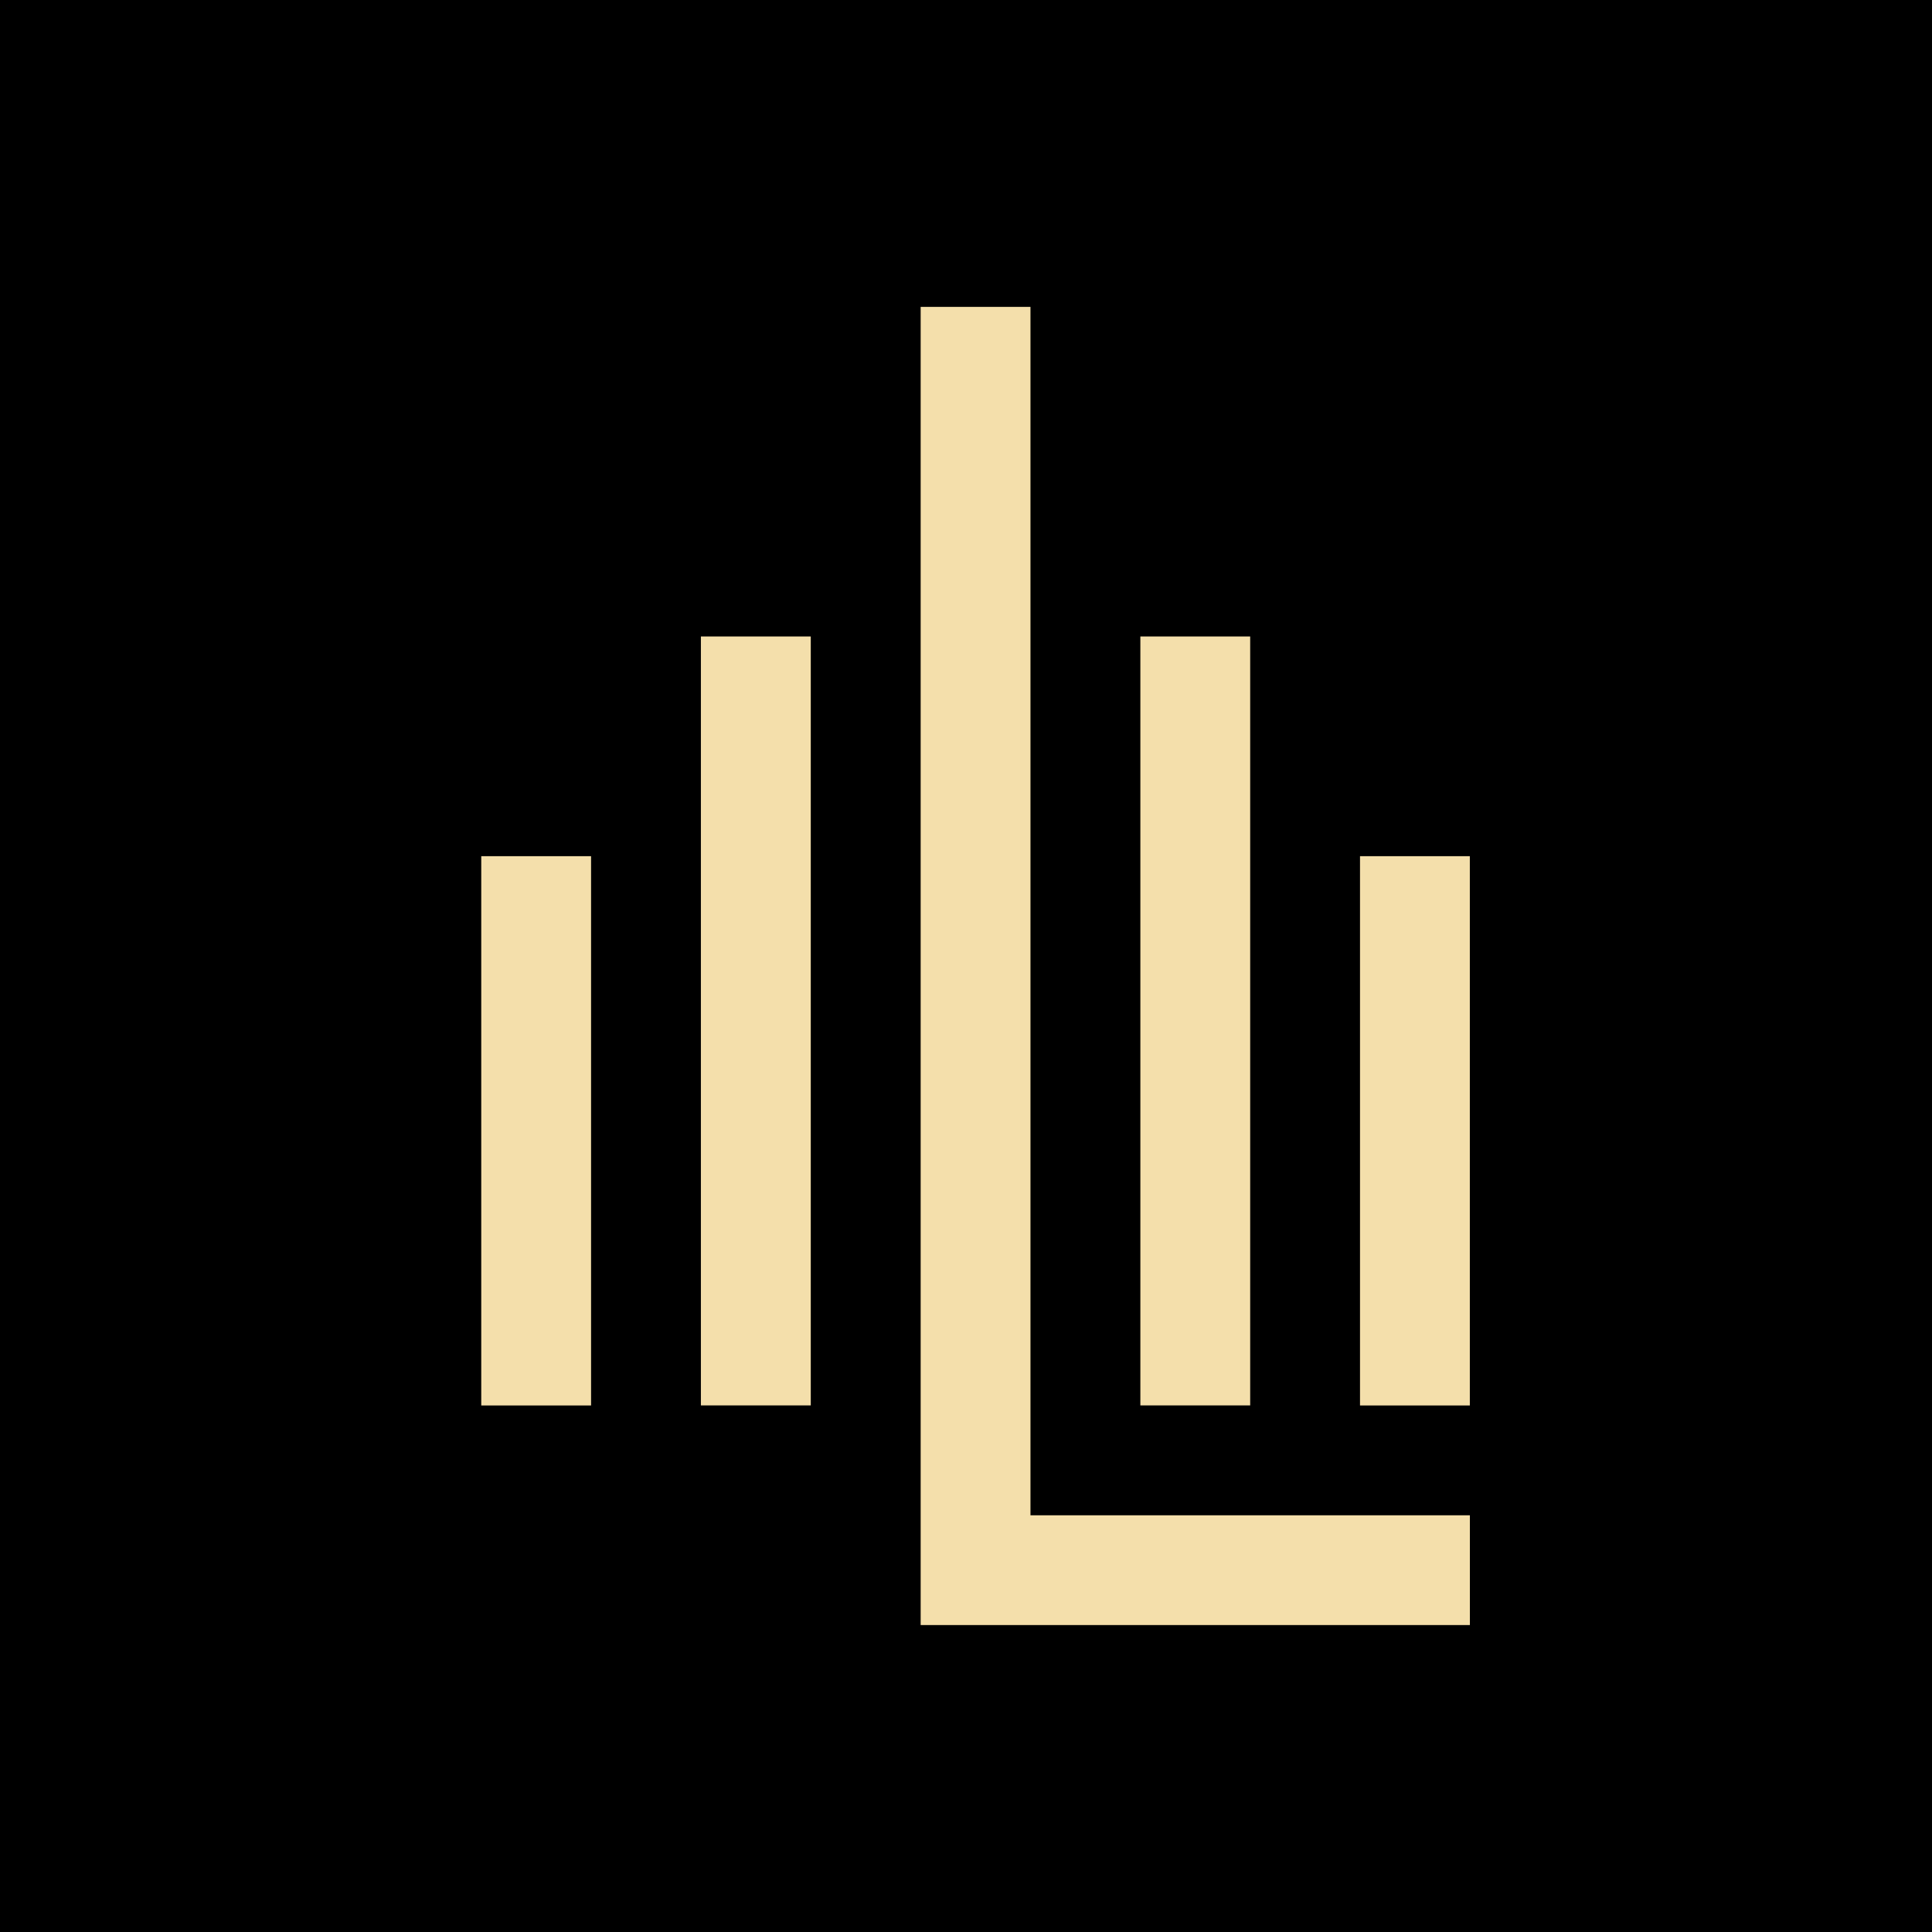
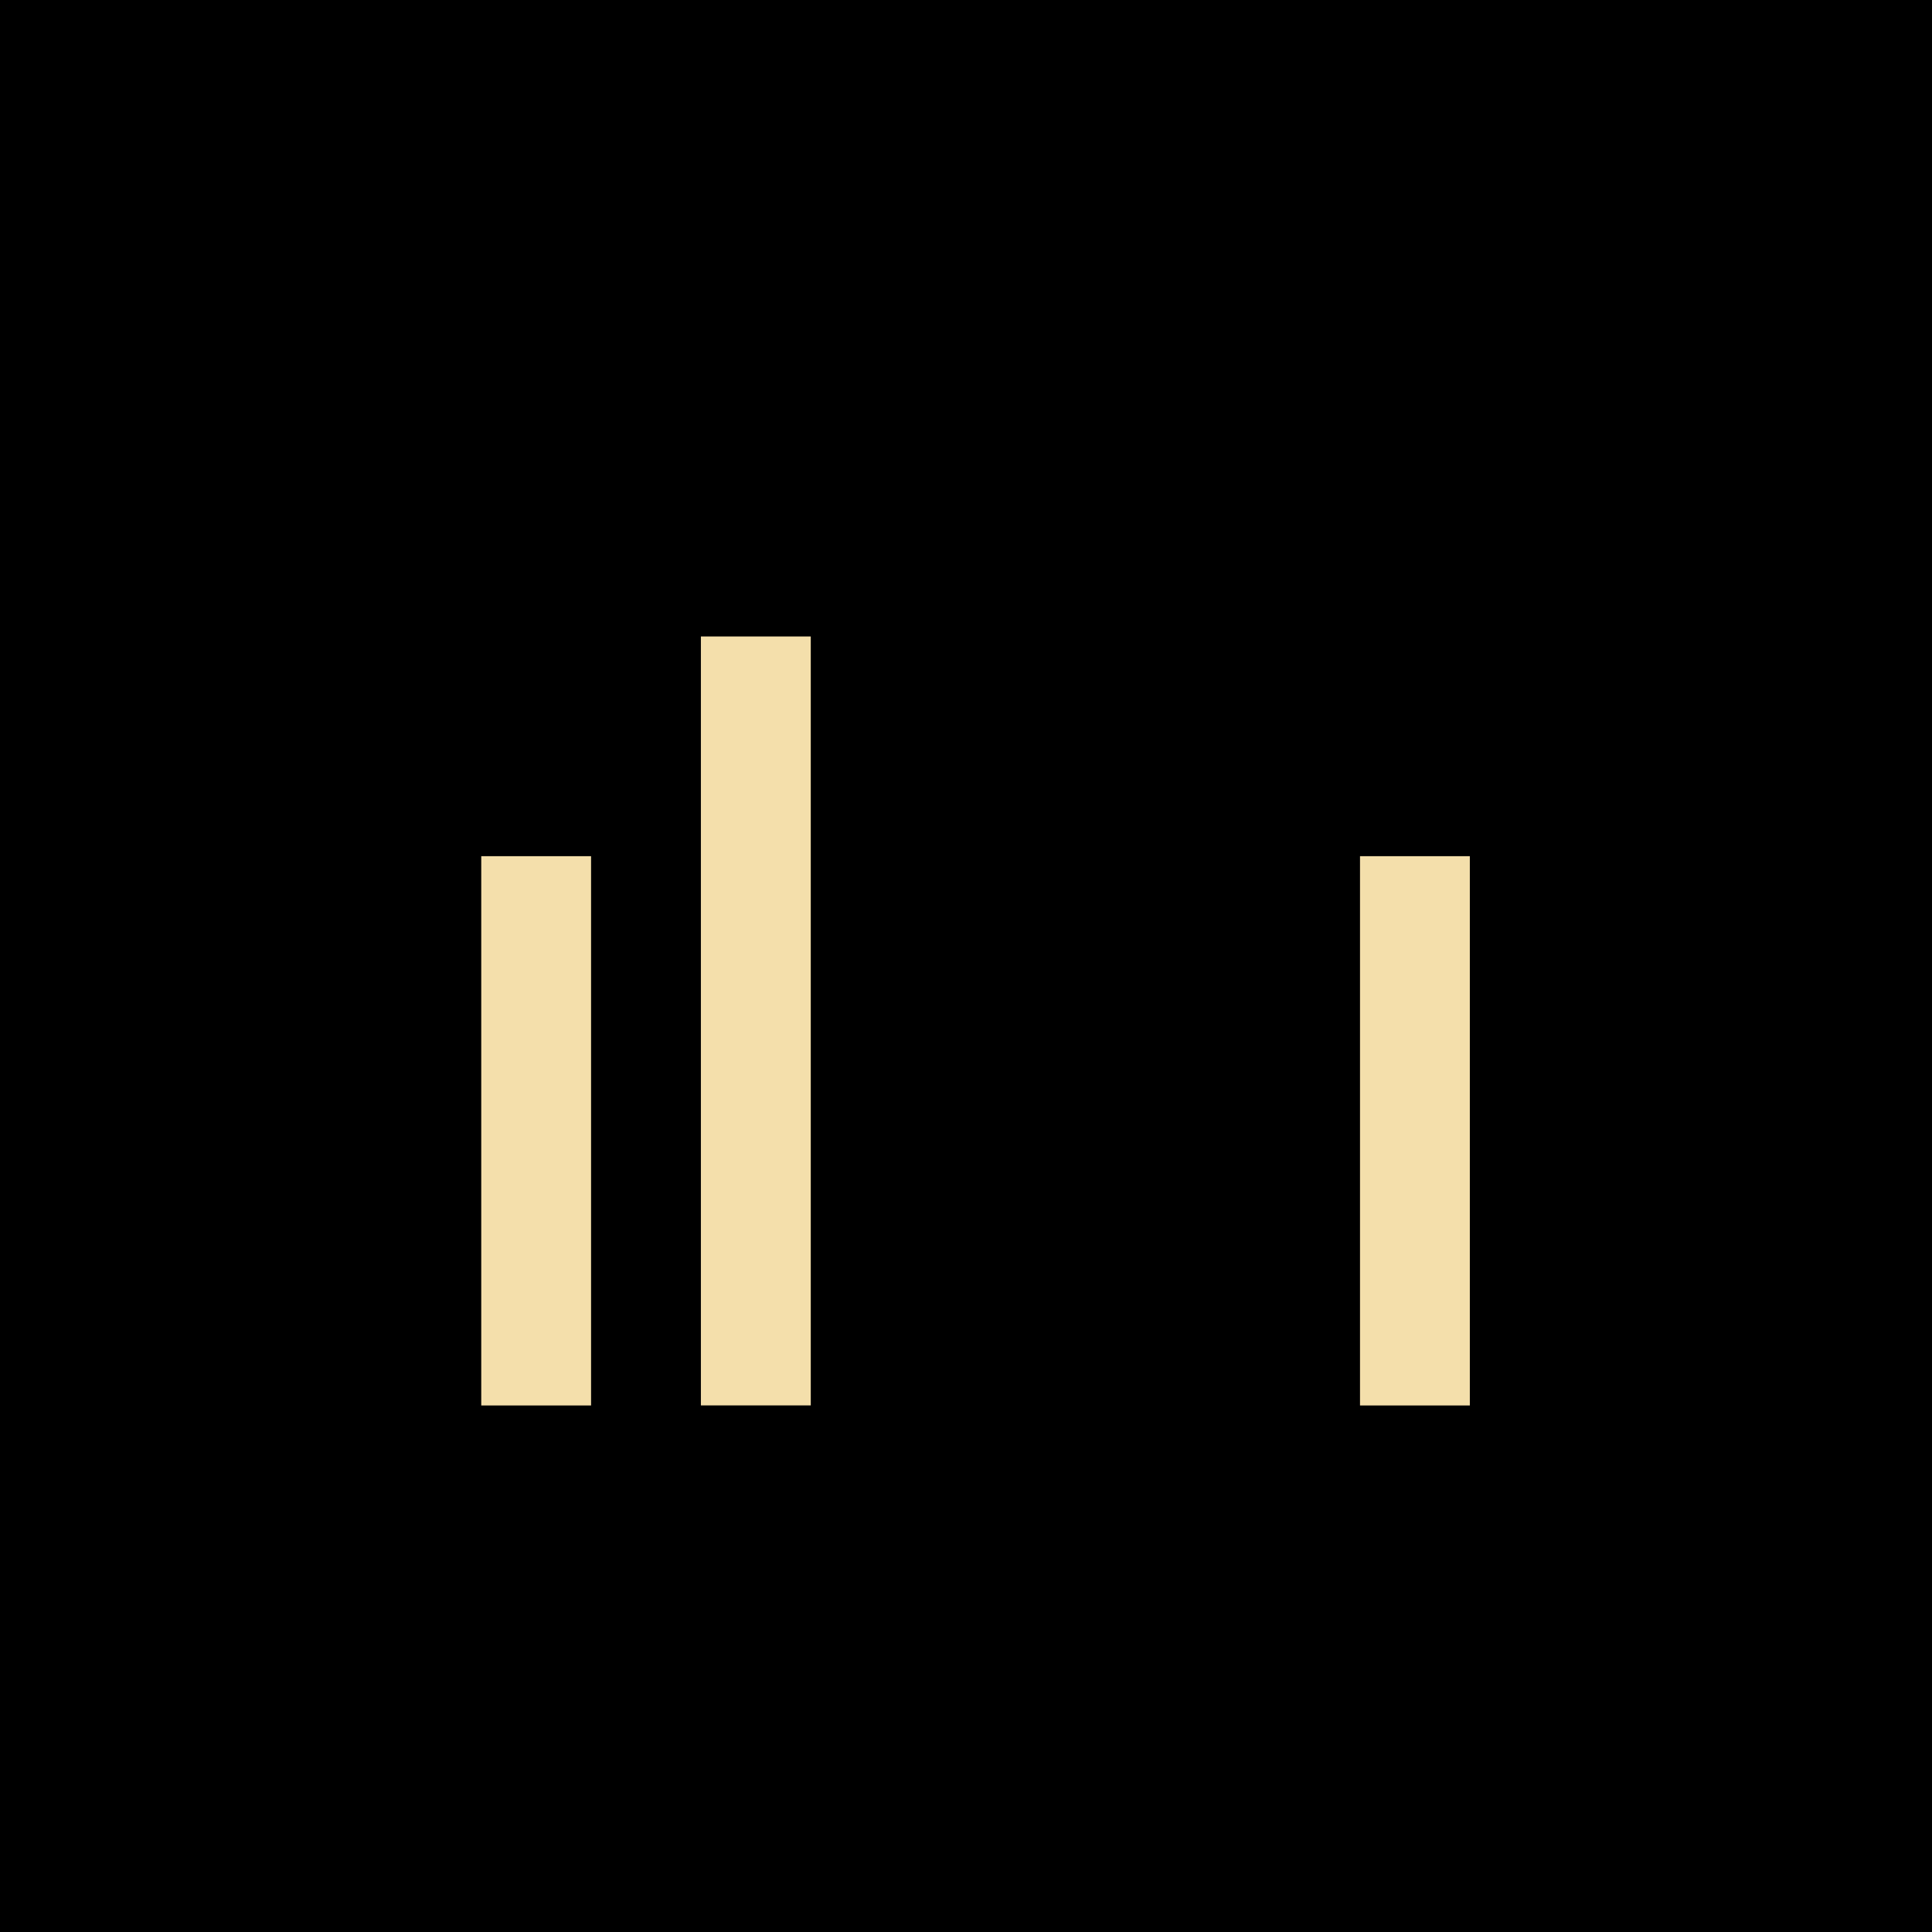
<svg xmlns="http://www.w3.org/2000/svg" version="1.1" id="Layer_1" x="0px" y="0px" width="32px" height="32px" viewBox="0 0 32 32" enable-background="new 0 0 32 32" xml:space="preserve">
  <rect width="32" height="32" />
-   <rect x="18.888" y="10.542" fill="#F4DFAB" width="1.819" height="12.736" />
  <rect x="7.971" y="14.181" fill="#F4DFAB" width="1.819" height="9.098" />
  <rect x="11.609" y="10.542" fill="#F4DFAB" width="1.82" height="12.736" />
  <rect x="22.526" y="14.181" fill="#F4DFAB" width="1.819" height="9.098" />
-   <polygon fill="#F4DFAB" points="17.068,5.083 15.249,5.083 15.249,26.916 24.346,26.916 24.346,25.098 17.068,25.098 " />
</svg>